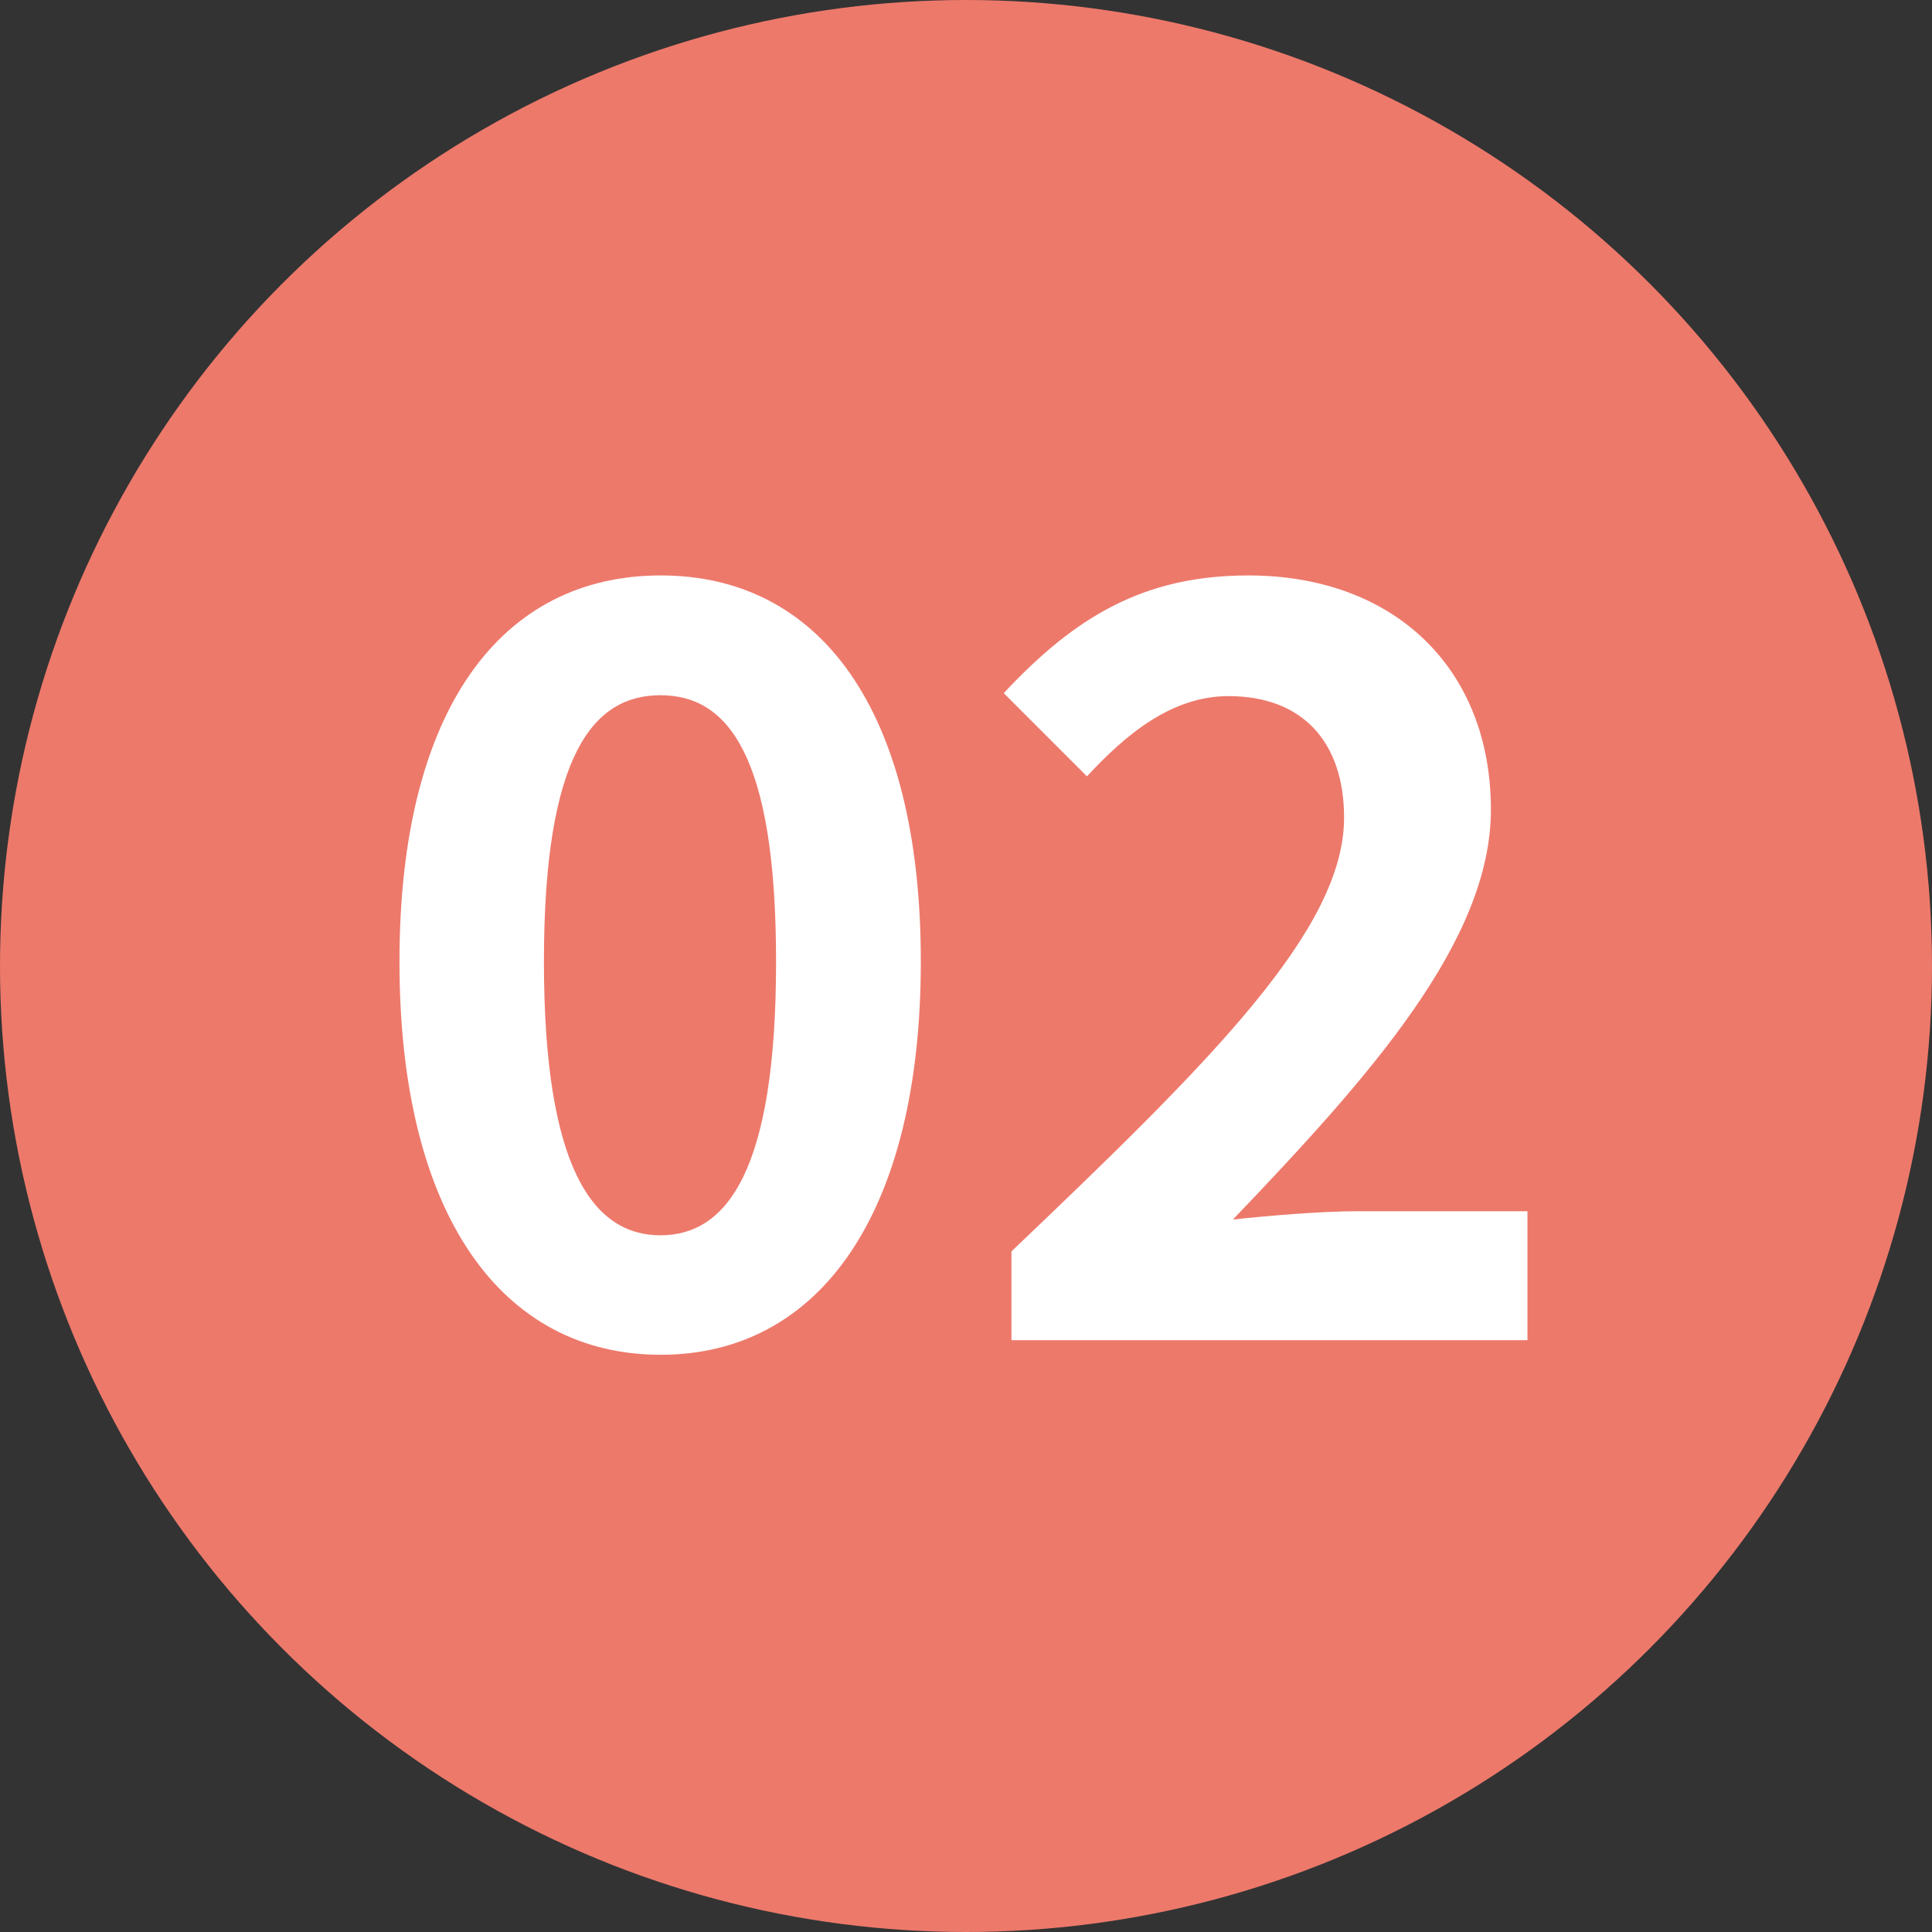
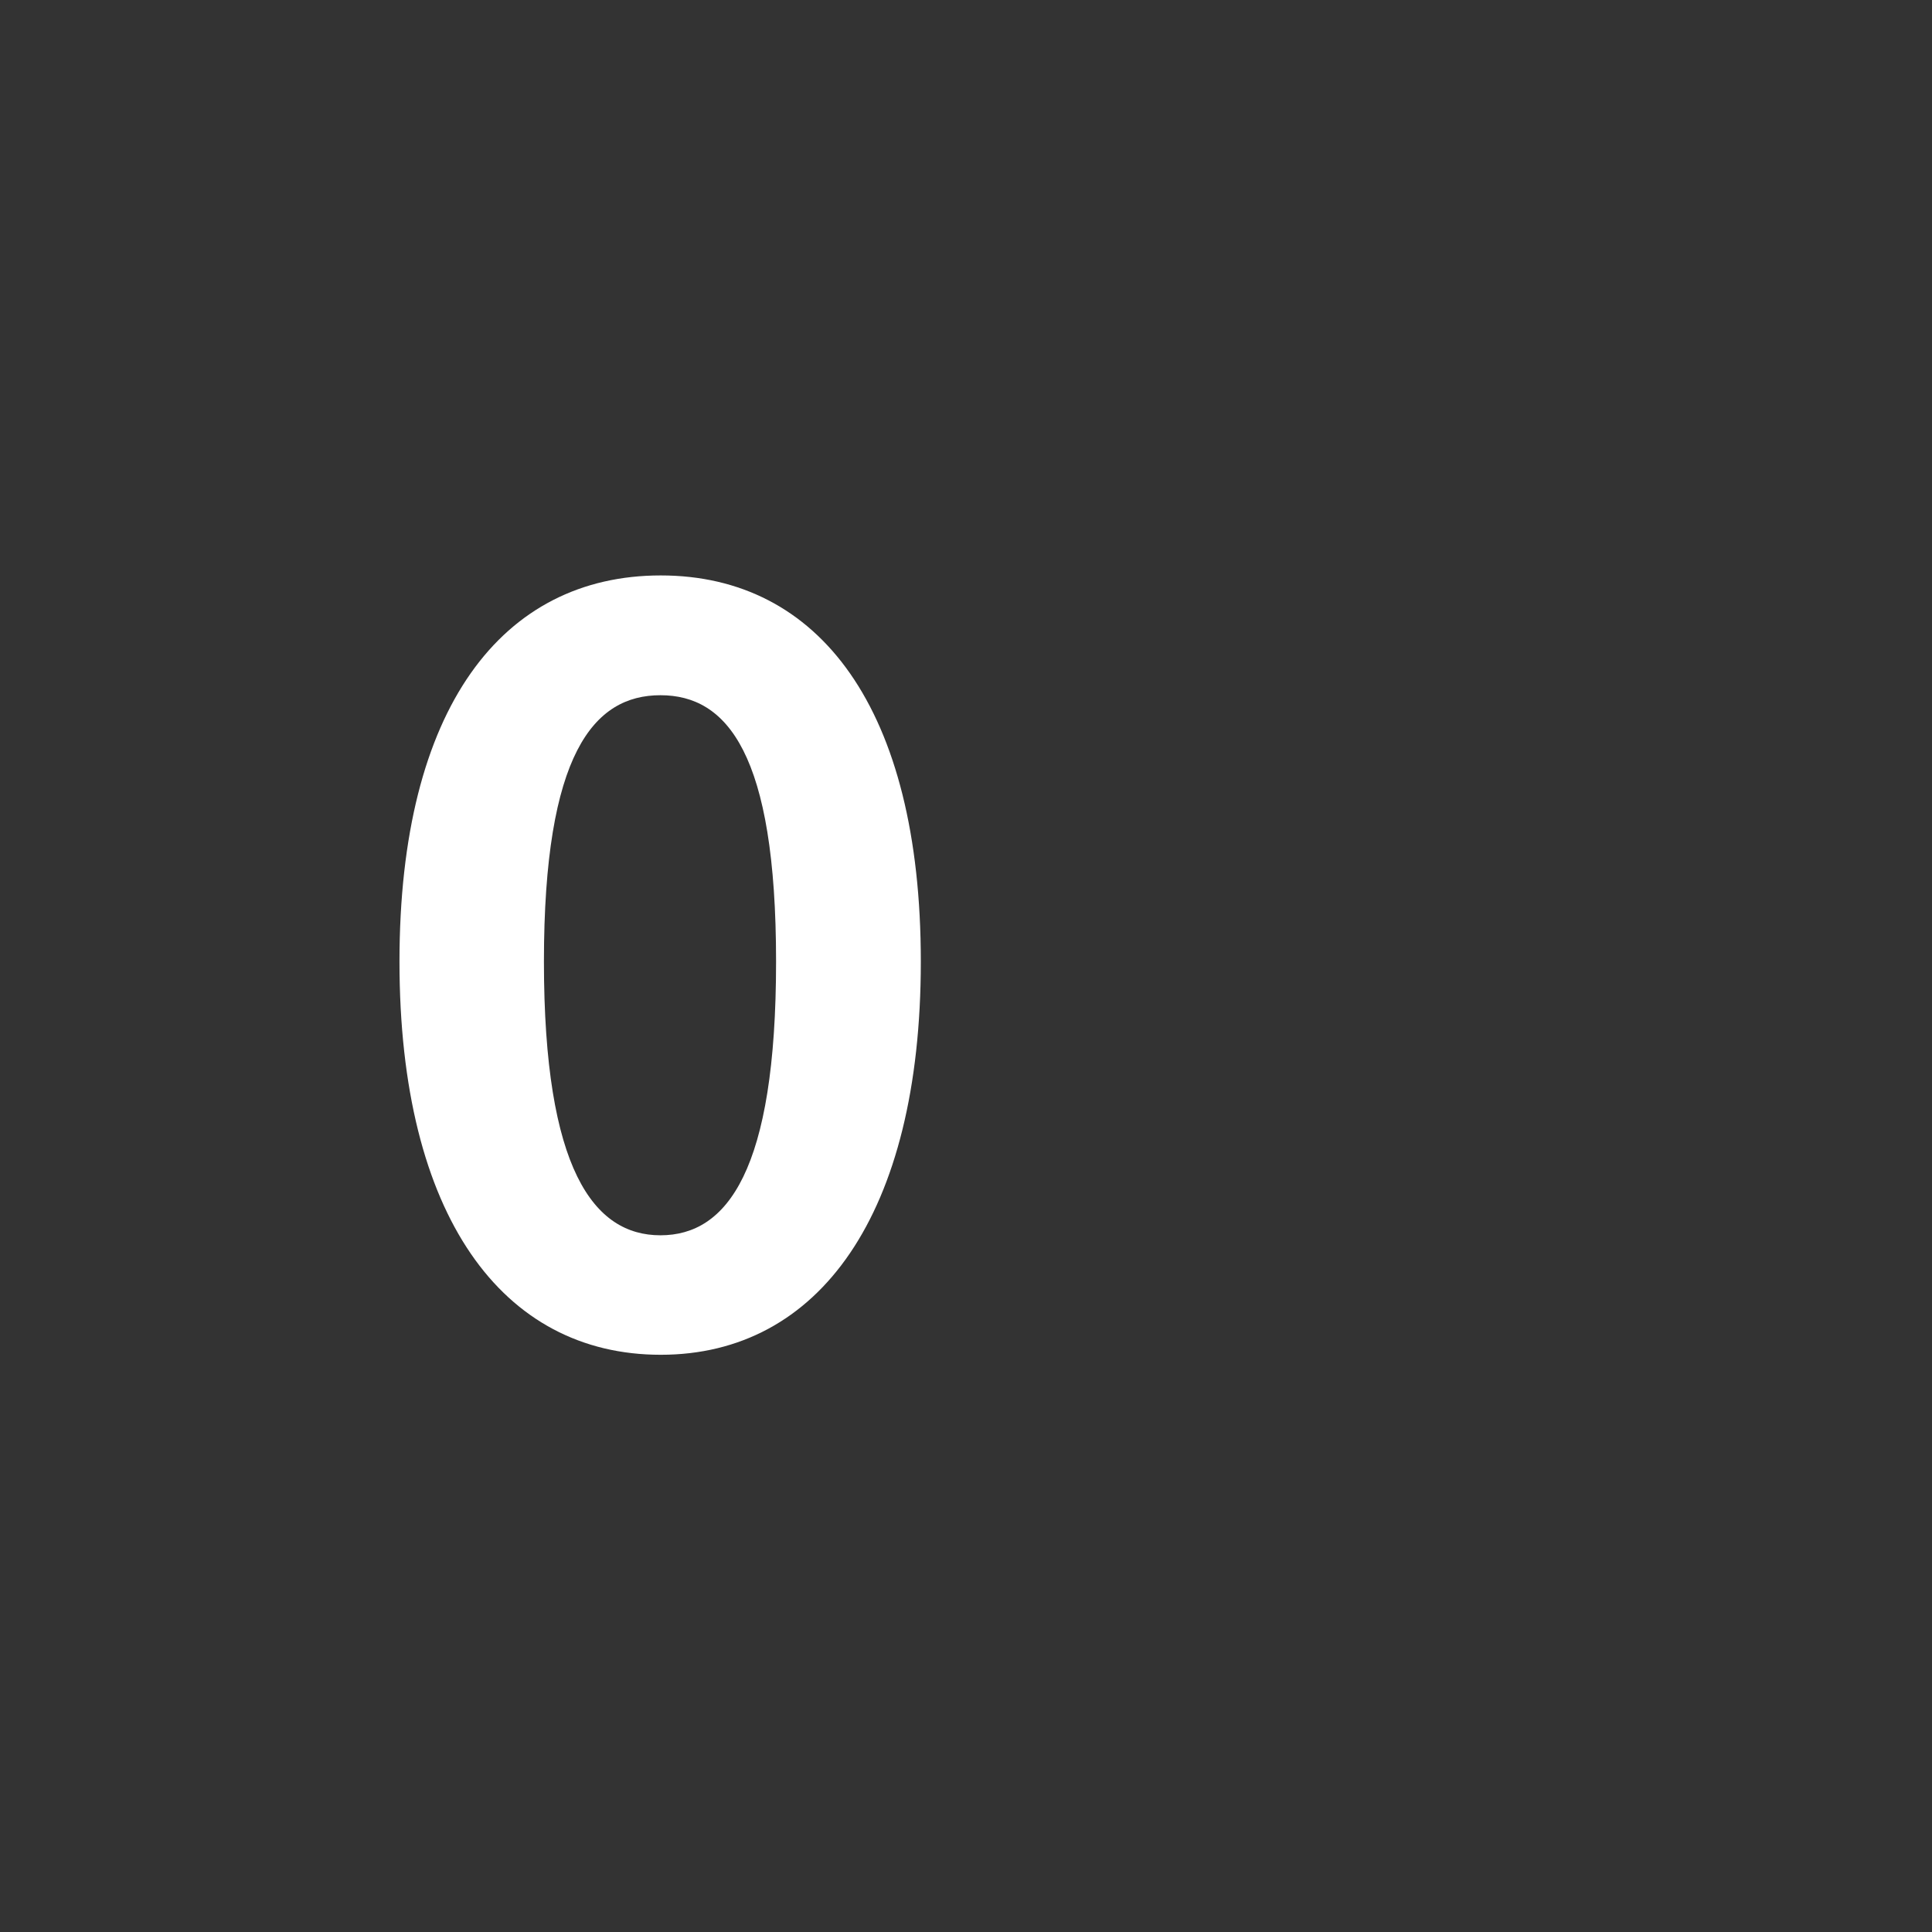
<svg xmlns="http://www.w3.org/2000/svg" id="txt" viewBox="0 0 65 65">
  <rect x="0" y="0" width="65" height="65" fill="#333333" stroke="none" />
  <defs>
    <style>.cls-1{fill:#fff;}.cls-1,.cls-2{stroke-width:0px;}.cls-2{fill:#ed796b;}</style>
  </defs>
-   <circle class="cls-2" cx="32.5" cy="32.5" r="32.5" />
  <path class="cls-1" d="m13.44,32.35c0-8.54,3.46-12.99,8.79-12.99s8.75,4.48,8.75,12.99-3.43,13.23-8.75,13.23-8.79-4.66-8.79-13.23Zm12.67,0c0-7-1.65-8.96-3.89-8.96s-3.92,1.96-3.92,8.96,1.68,9.21,3.92,9.21,3.89-2.17,3.89-9.21Z" />
-   <path class="cls-1" d="m34.02,42.11c6.76-6.44,11.2-10.85,11.2-14.6,0-2.55-1.4-4.09-3.89-4.09-1.89,0-3.43,1.26-4.76,2.7l-2.8-2.8c2.38-2.55,4.69-3.96,8.23-3.96,4.9,0,8.16,3.12,8.16,7.88,0,4.41-4.06,8.96-8.68,13.79,1.29-.14,3.01-.28,4.24-.28h5.67v4.34h-17.36v-2.98Z" />
</svg>